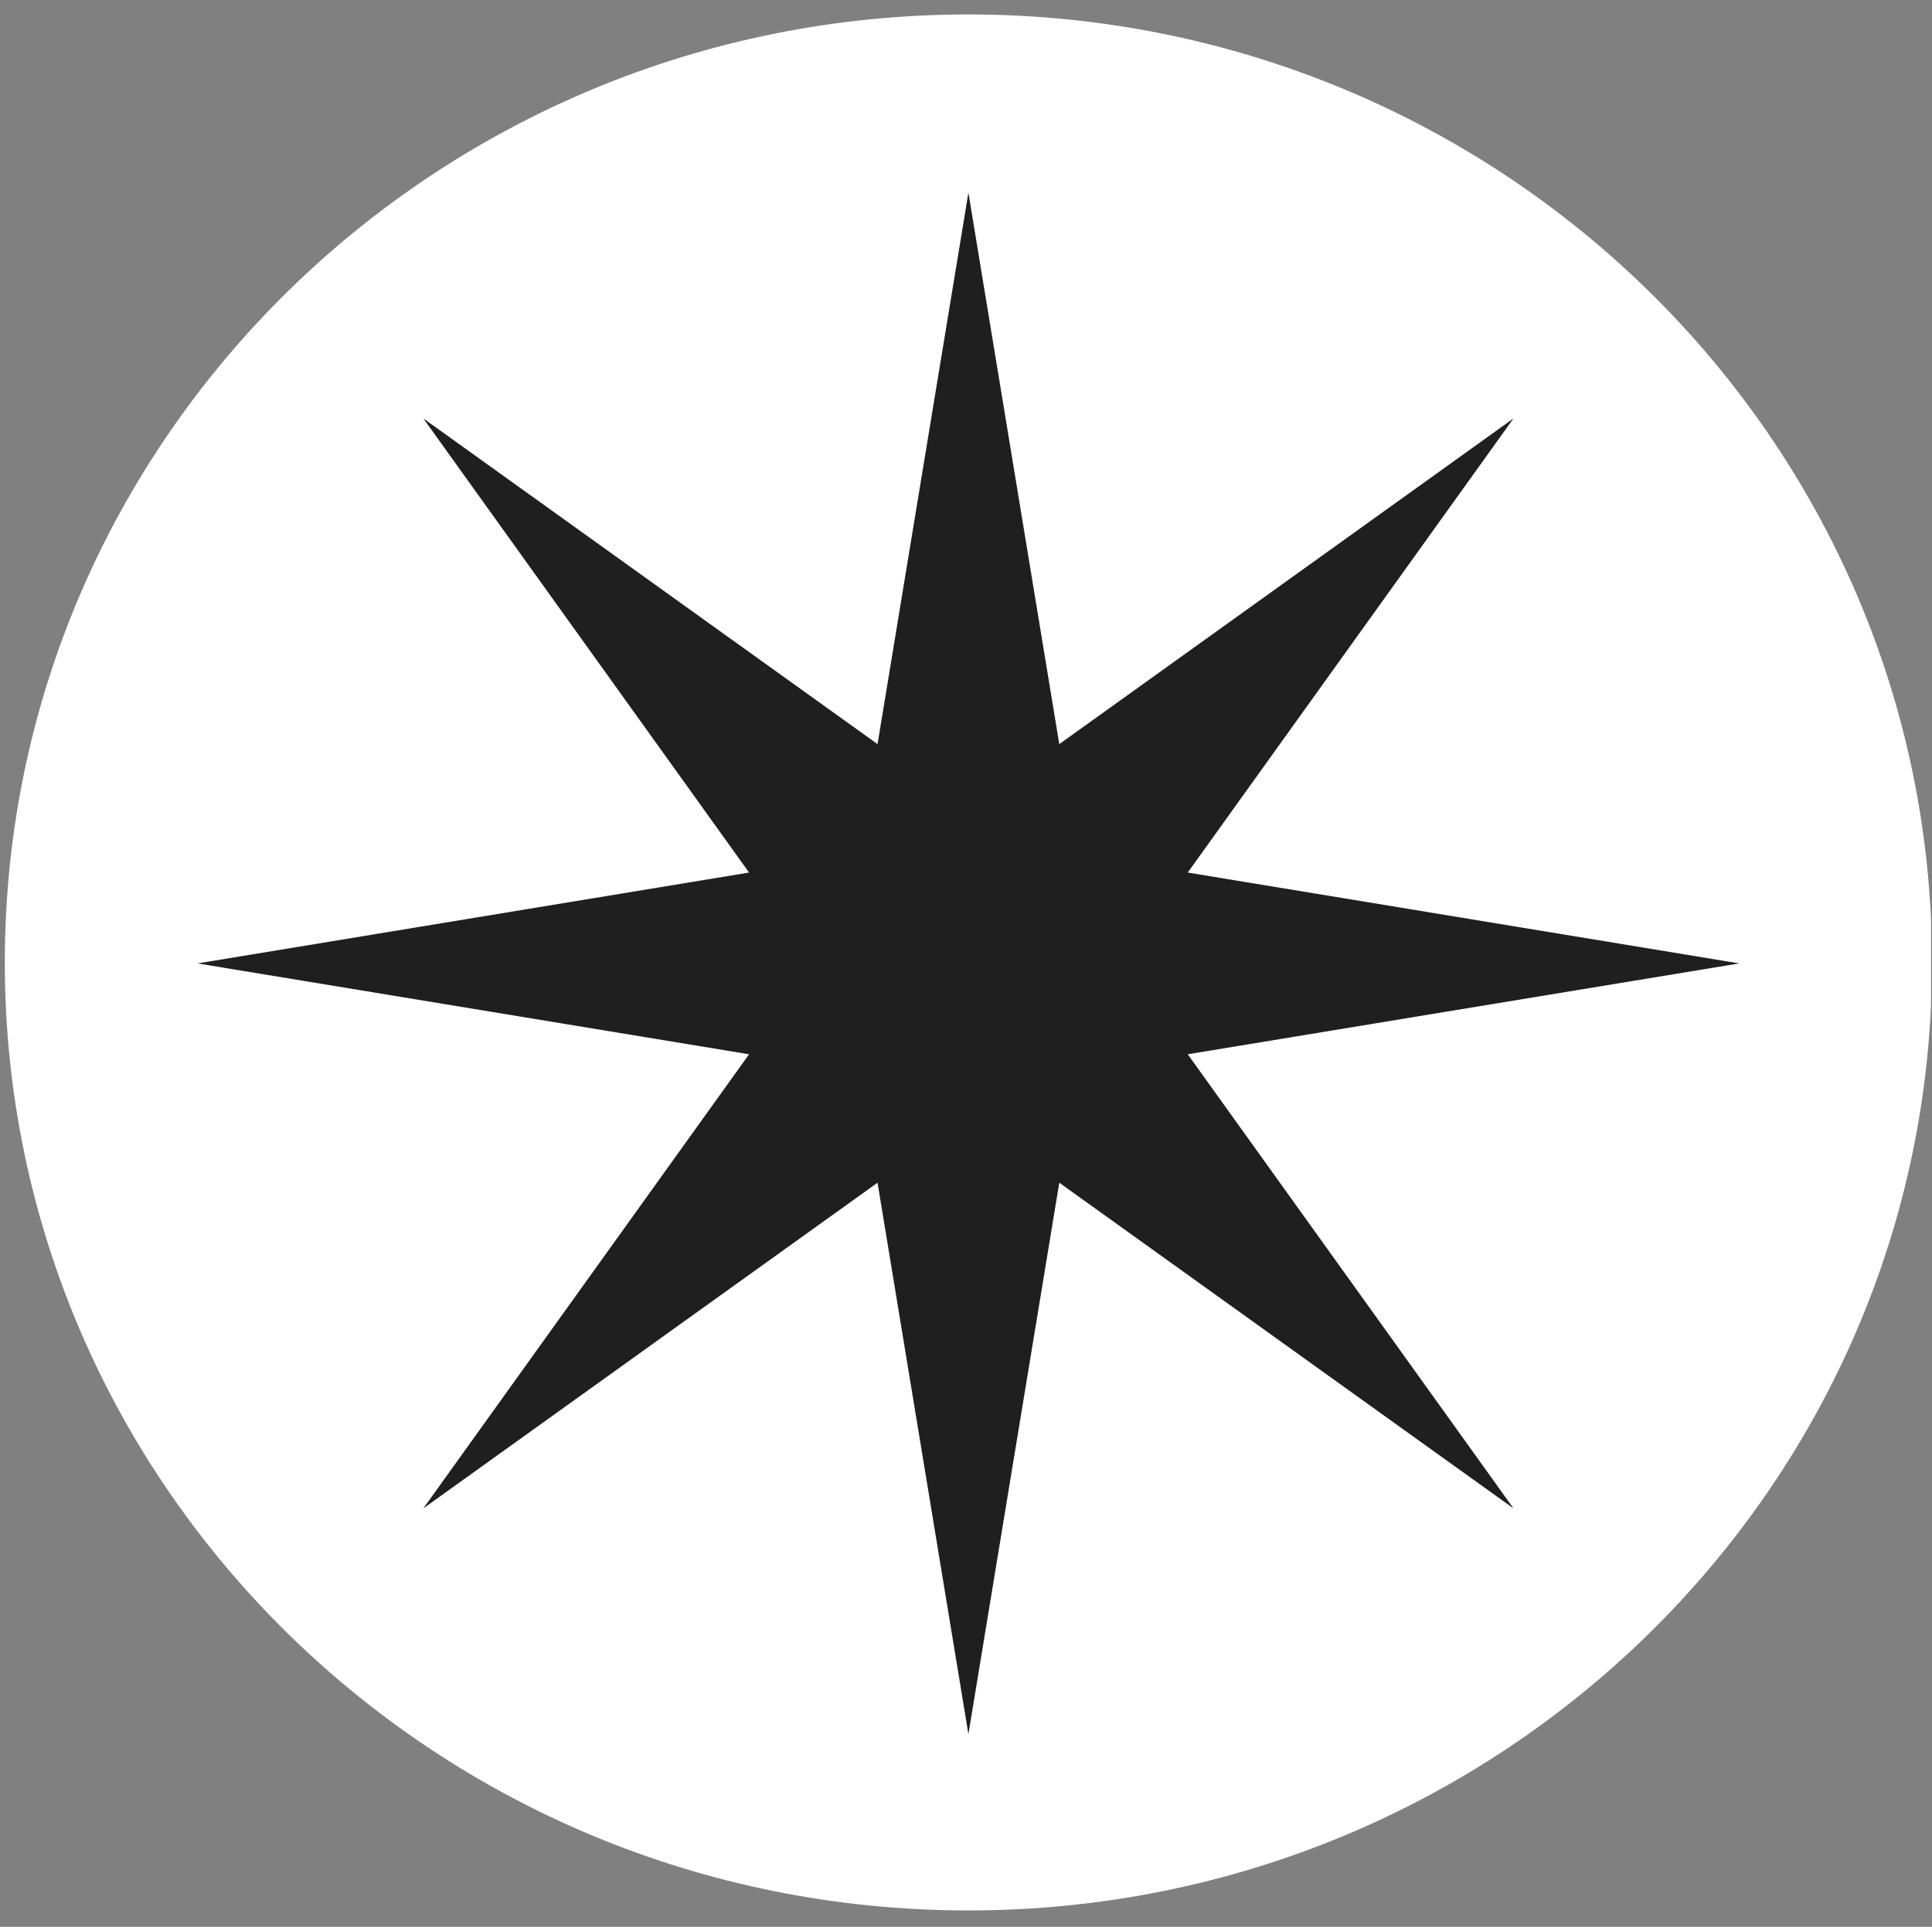
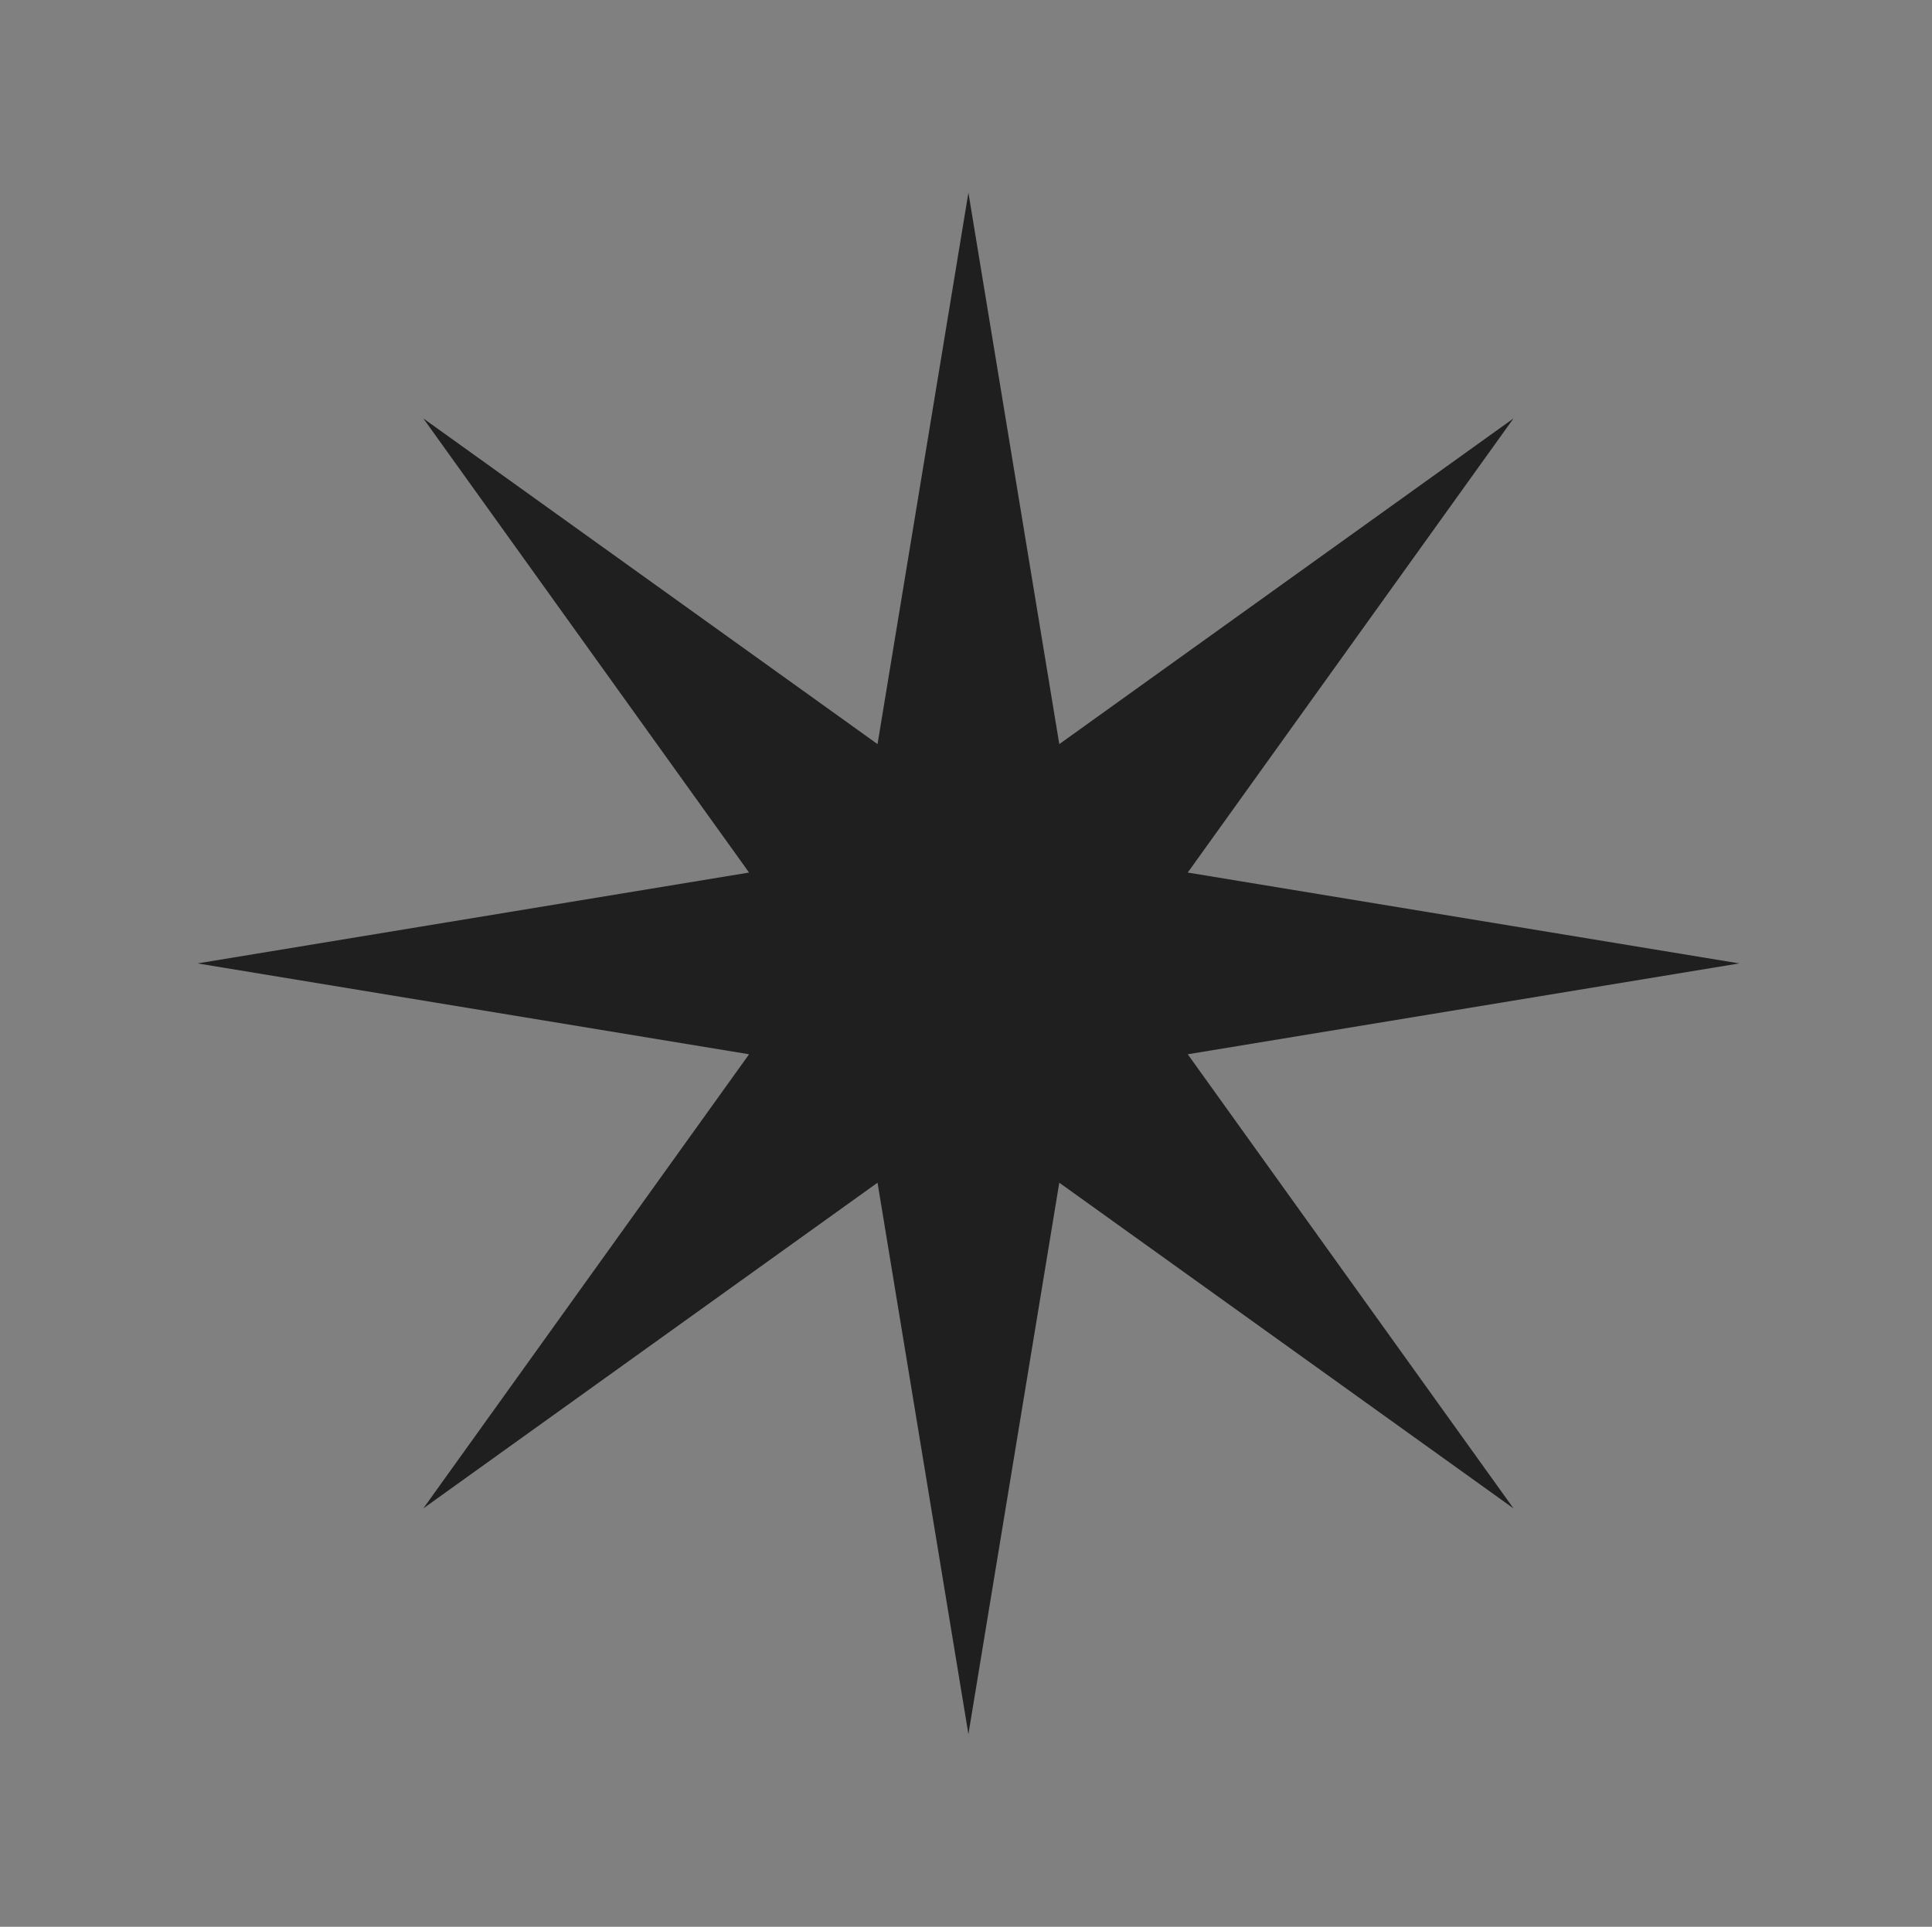
<svg xmlns="http://www.w3.org/2000/svg" width="401" height="400" viewBox="0 0 401 400" fill="none">
  <rect x="0" y="0" width="401" height="400" fill="#808080" stroke="none" />
  <g clip-path="url(#clip0_62106_706)">
-     <path d="M201 396.601C311.457 396.601 401 308.49 401 199.8C401 91.111 311.457 3 201 3C90.543 3 1 91.111 1 199.8C1 308.49 90.543 396.601 201 396.601Z" fill="white" />
    <path d="M246.525 218.862L361 200L246.525 181.138L314.137 86.863L219.862 154.475L201 40L182.138 154.475L87.863 86.863L155.475 181.138L41 200L155.475 218.862L87.863 313.137L182.138 245.525L201 360L219.862 245.525L314.137 313.137L246.525 218.862Z" fill="#1F1F1F" />
  </g>
  <defs>
    <clipPath id="clip0_62106_706">
      <rect width="400" height="400" fill="white" transform="translate(0.8)" />
    </clipPath>
  </defs>
</svg>